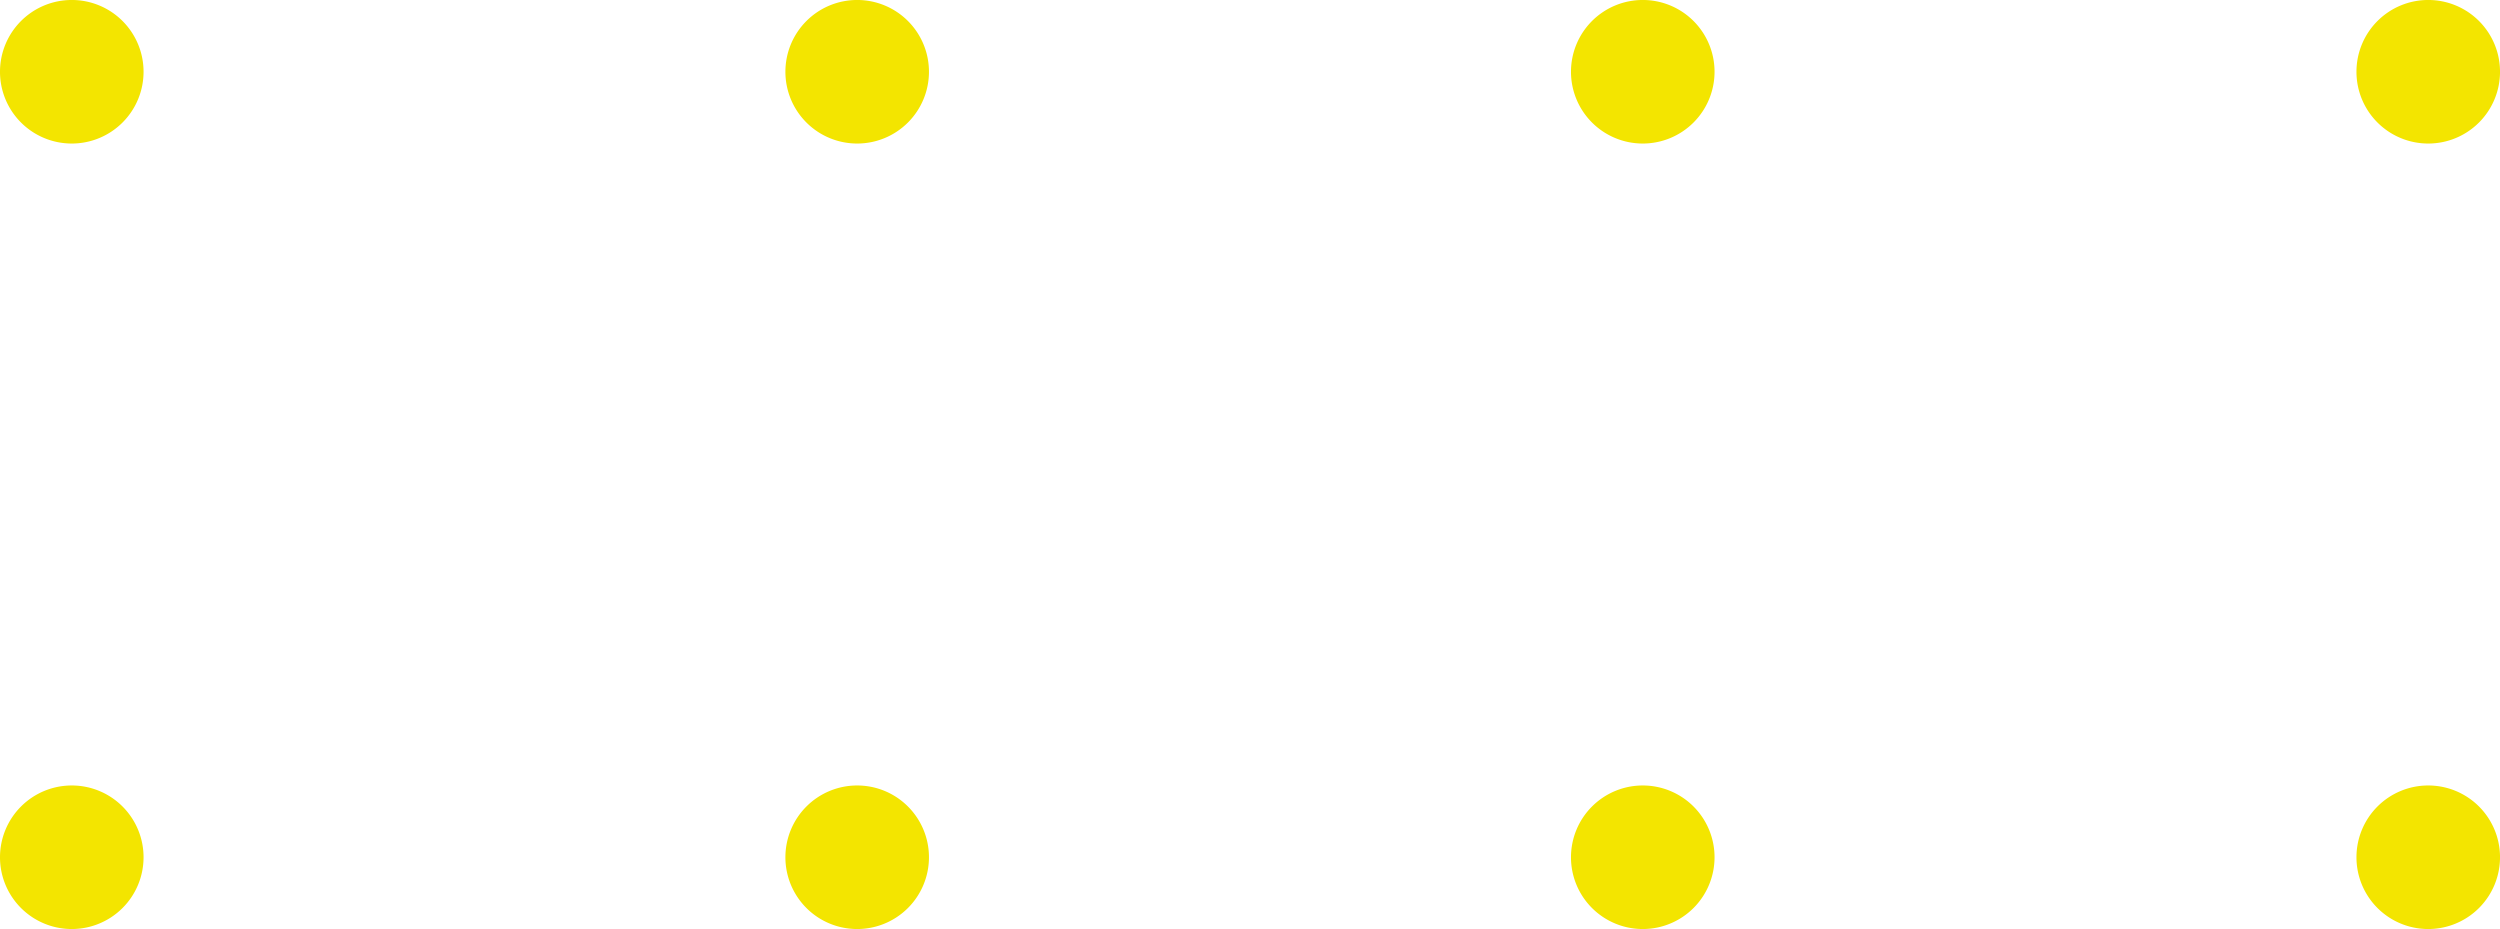
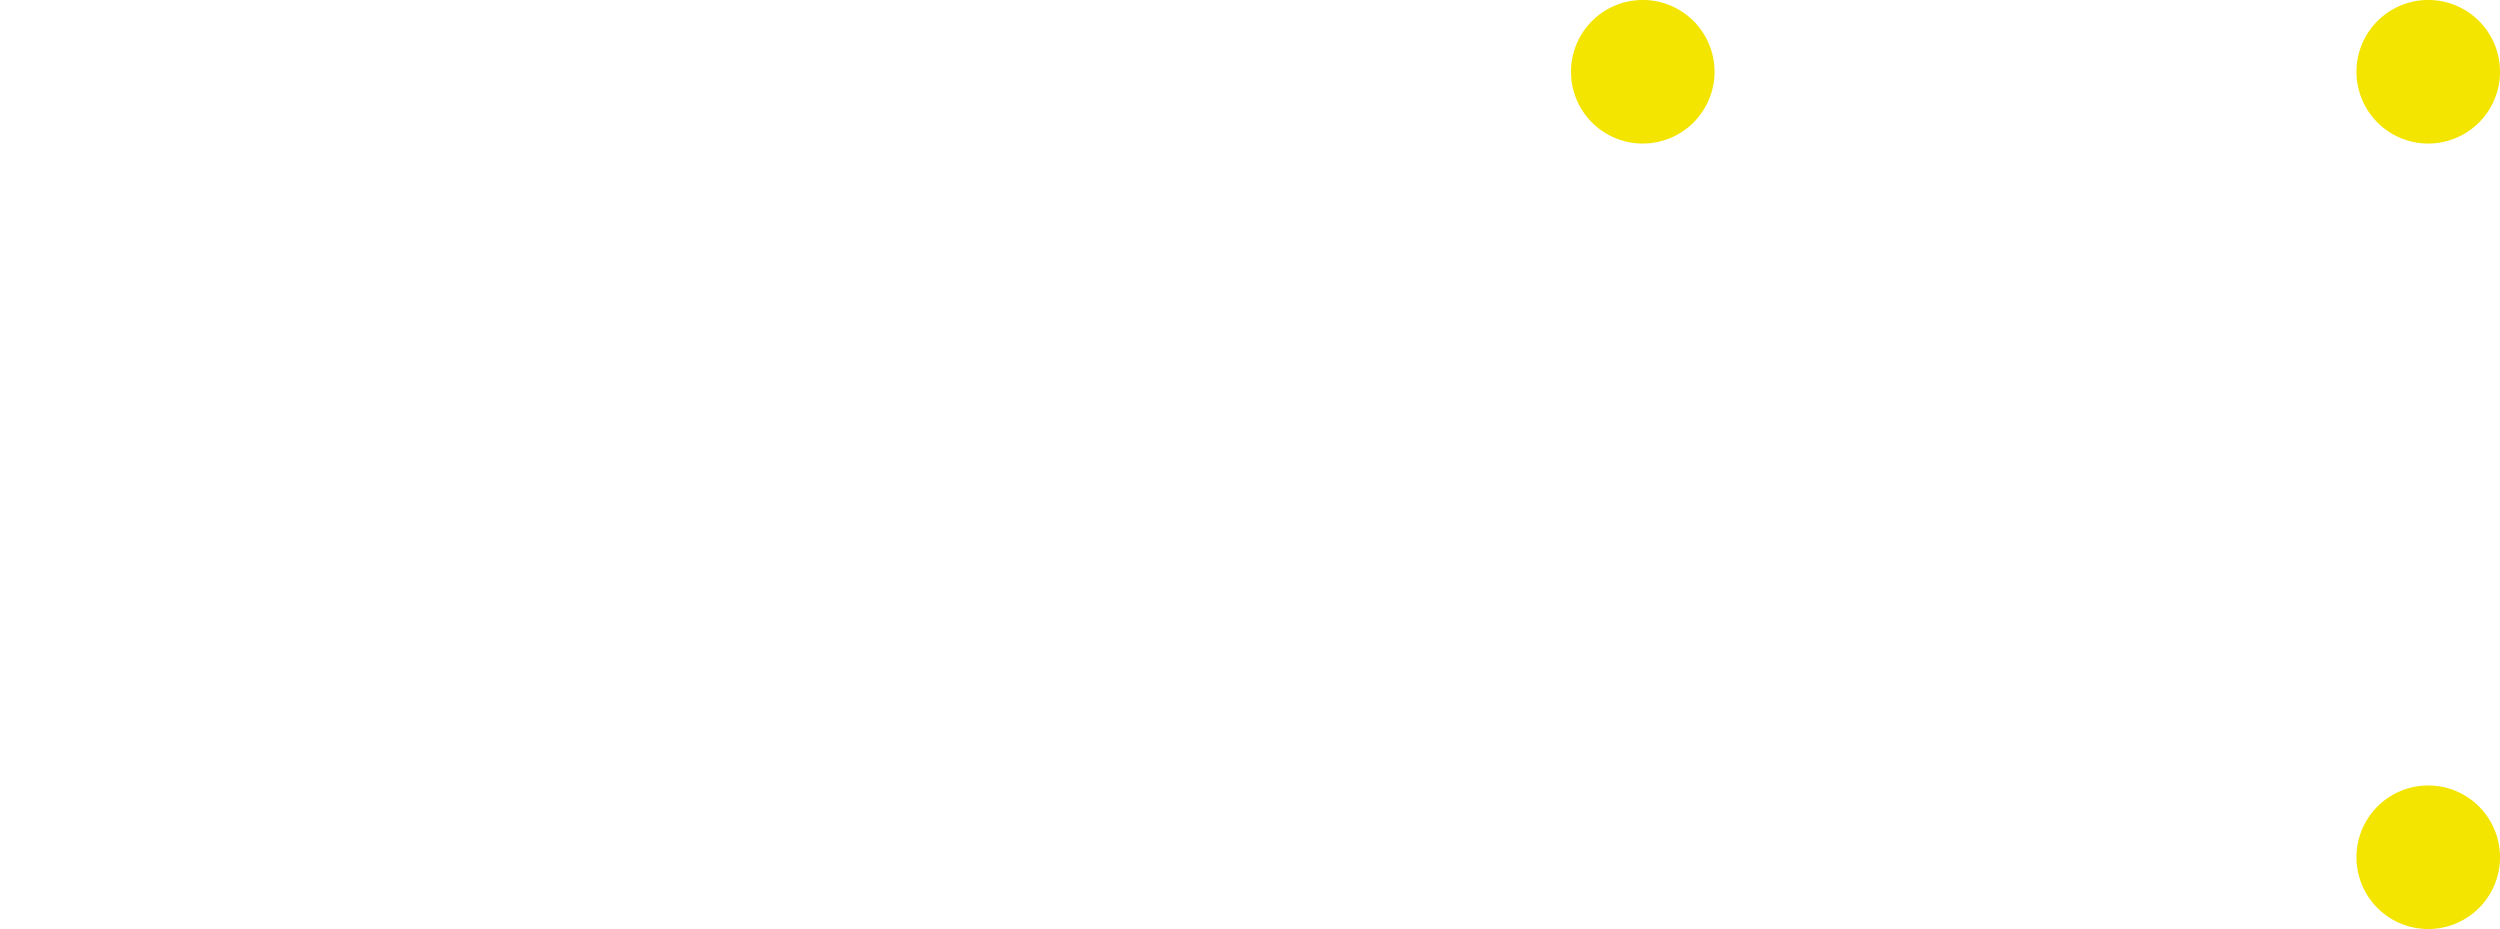
<svg xmlns="http://www.w3.org/2000/svg" height="51.54" viewBox="0 0 138.693 51.54" width="138.693">
  <g fill="#f3e500">
    <path d="m302.55 344.816a3.982 3.982 0 1 0 -3.982-3.982 3.981 3.981 0 0 0 3.982 3.982" transform="translate(-167.838 -336.853)" />
-     <path d="m255.9 344.816a3.982 3.982 0 1 0 -3.982-3.982 3.981 3.981 0 0 0 3.982 3.982" transform="translate(-208.346 -336.853)" />
    <path d="m279.228 344.816a3.982 3.982 0 1 0 -3.982-3.982 3.981 3.981 0 0 0 3.982 3.982" transform="translate(-188.092 -336.853)" />
-     <path d="m232.582 344.816a3.982 3.982 0 1 0 -3.982-3.982 3.981 3.981 0 0 0 3.982 3.982" transform="translate(-228.6 -336.853)" />
    <path d="m302.55 368.139a3.982 3.982 0 1 0 -3.982-3.982 3.981 3.981 0 0 0 3.982 3.982" transform="translate(-167.838 -316.599)" />
-     <path d="m255.9 368.139a3.982 3.982 0 1 0 -3.982-3.982 3.981 3.981 0 0 0 3.982 3.982" transform="translate(-208.346 -316.599)" />
-     <path d="m279.228 368.139a3.982 3.982 0 1 0 -3.982-3.982 3.981 3.981 0 0 0 3.982 3.982" transform="translate(-188.092 -316.599)" />
-     <path d="m232.582 368.139a3.982 3.982 0 1 0 -3.982-3.982 3.981 3.981 0 0 0 3.982 3.982" transform="translate(-228.6 -316.599)" />
  </g>
</svg>